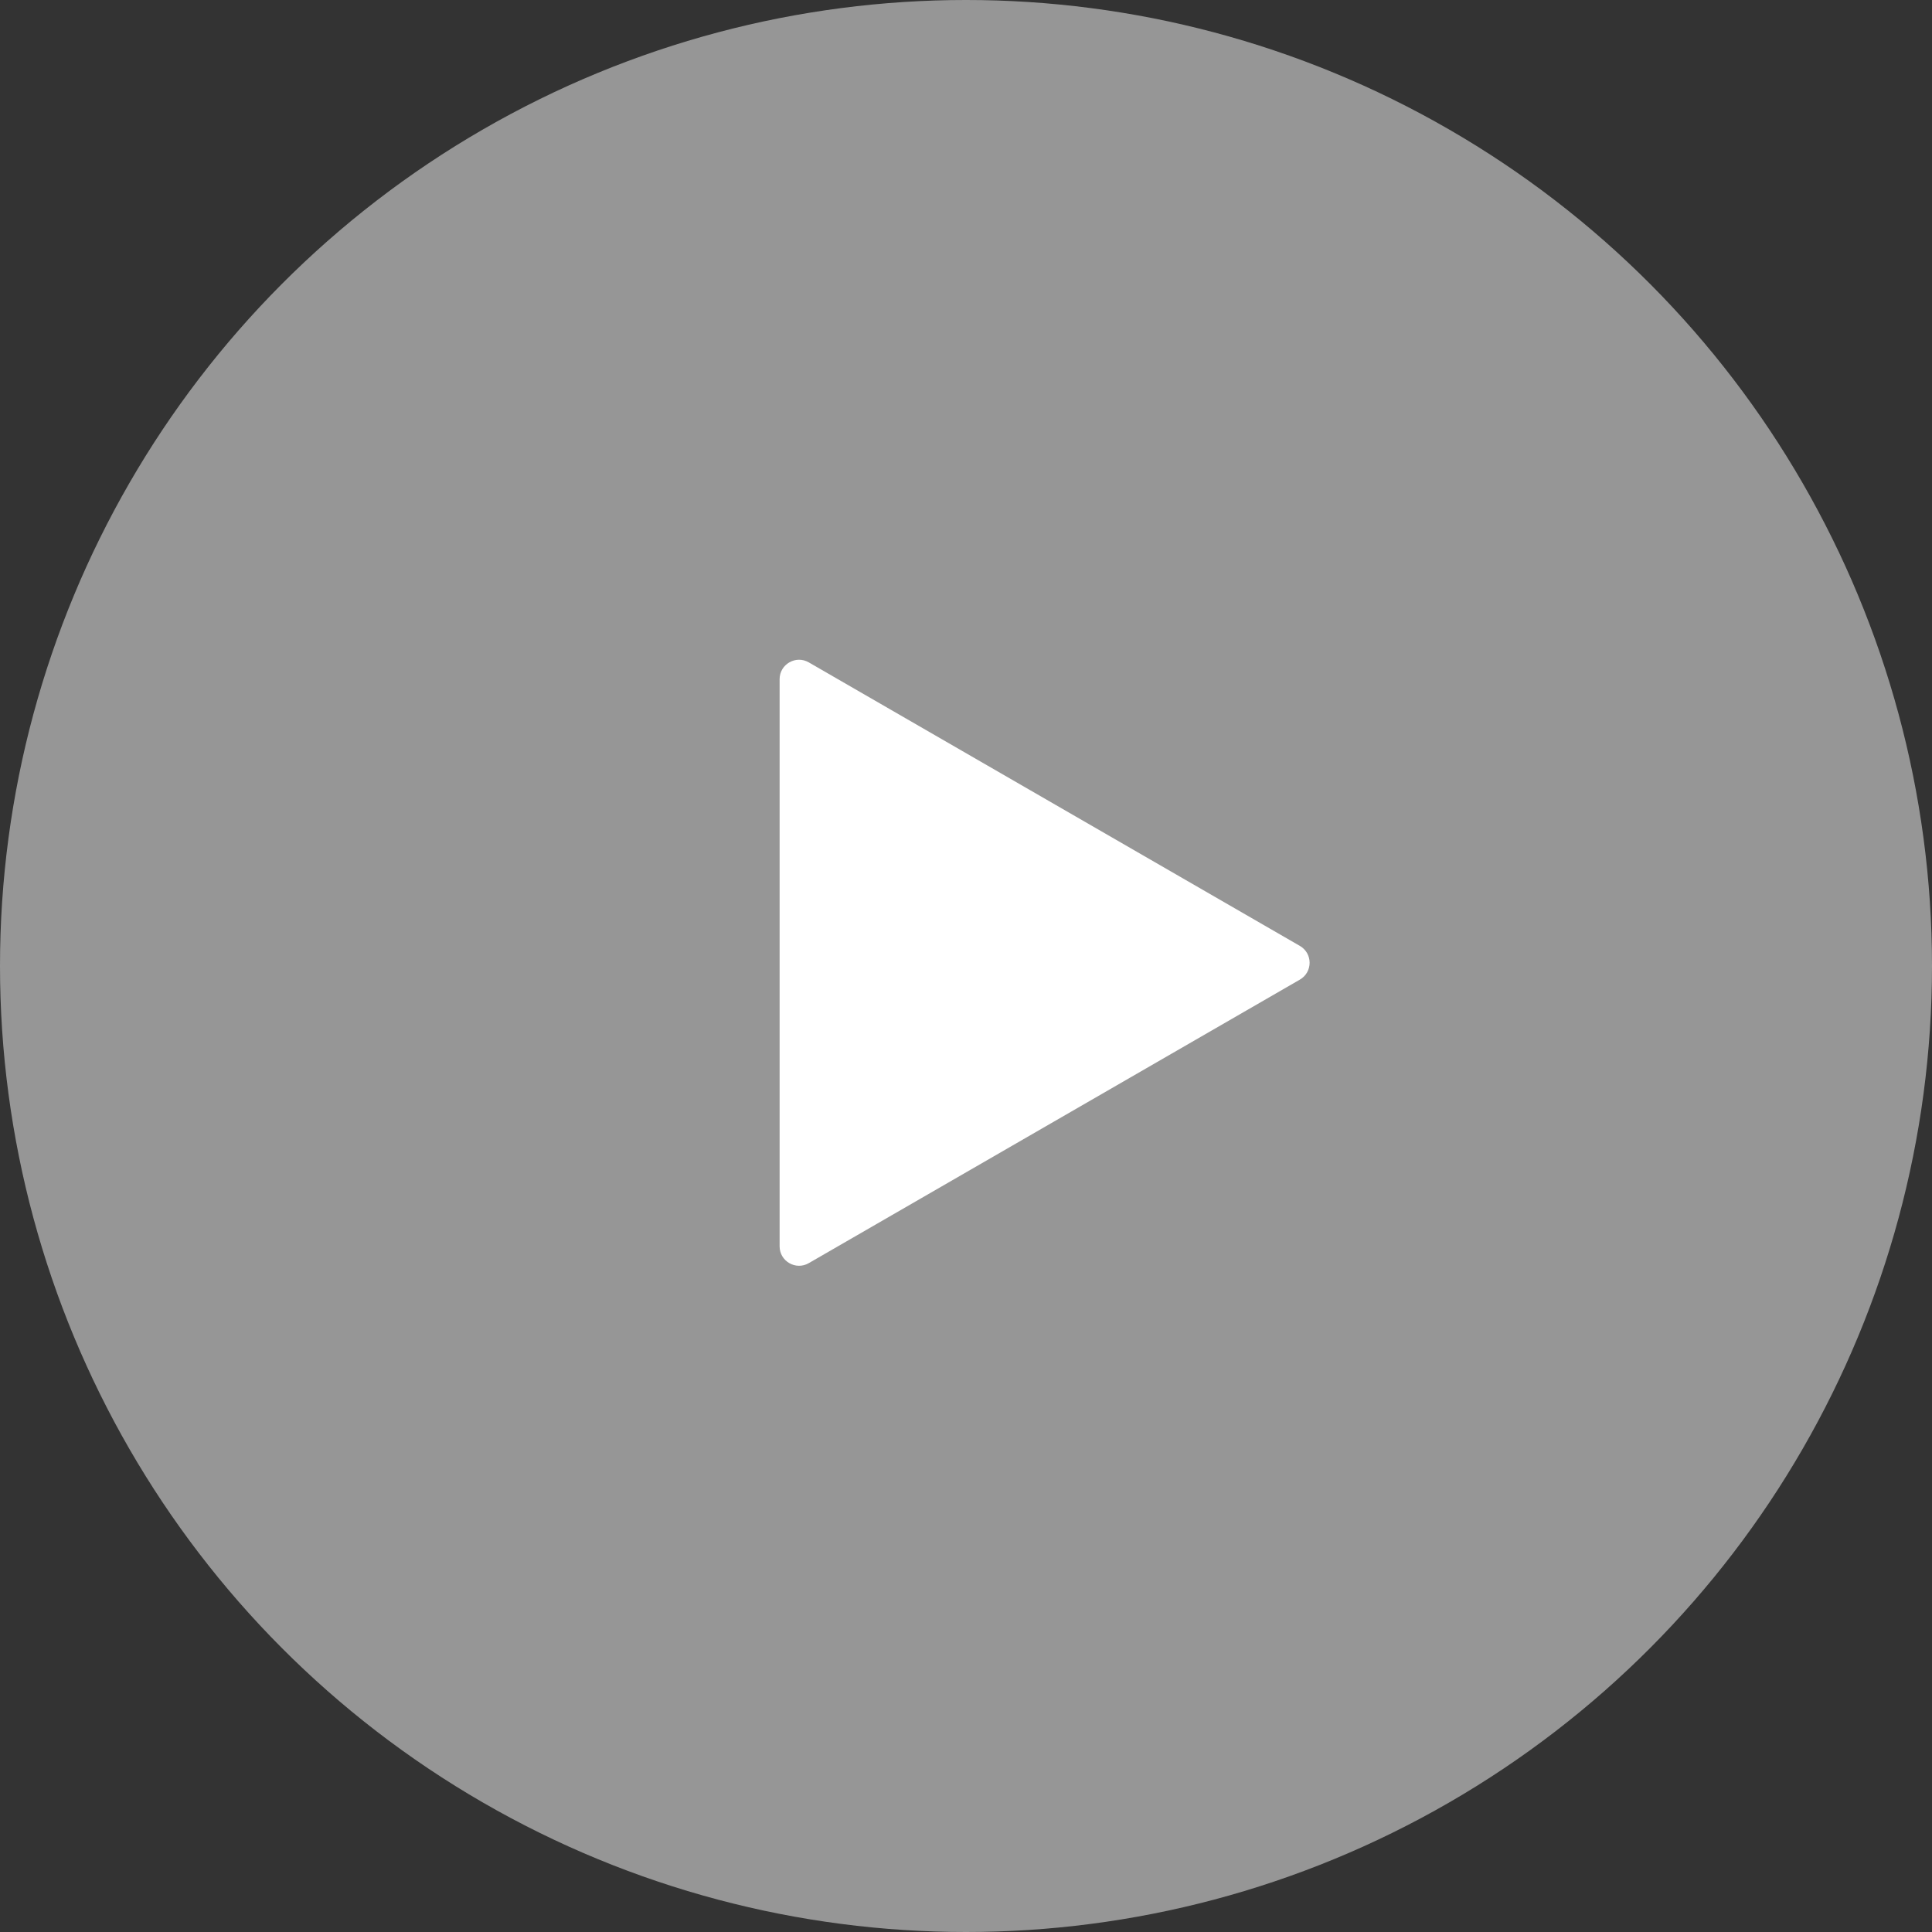
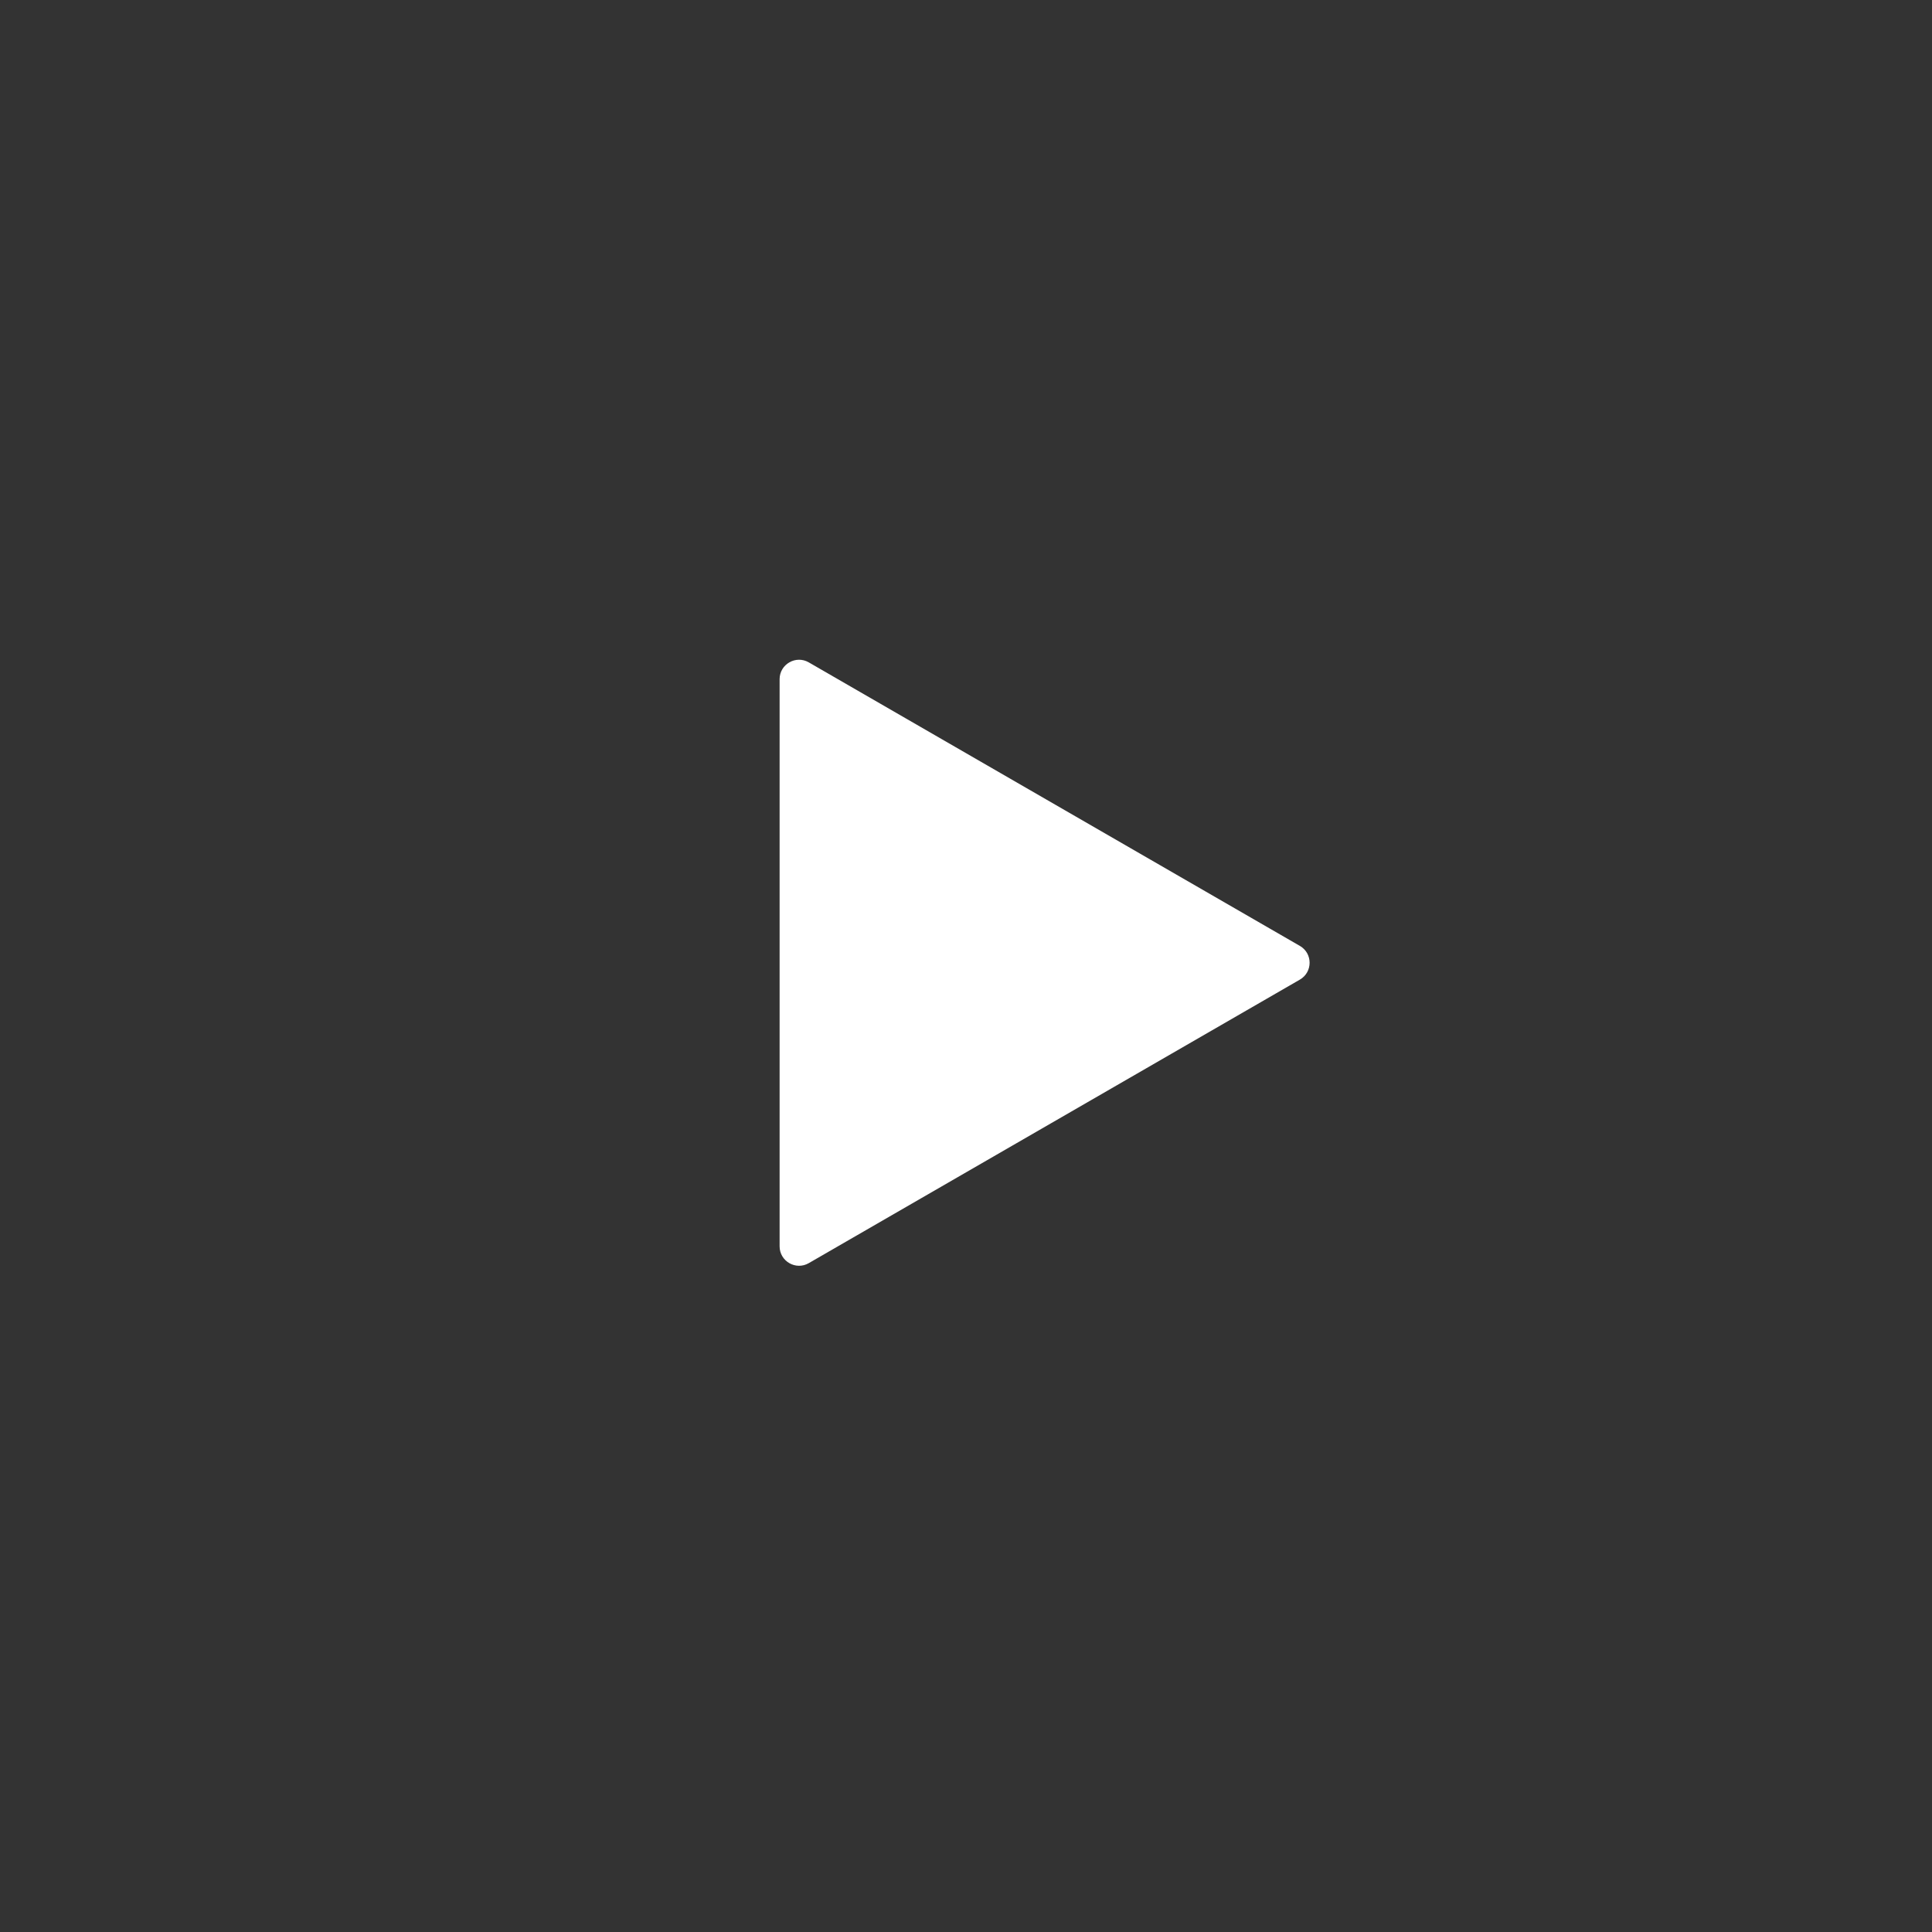
<svg xmlns="http://www.w3.org/2000/svg" width="298" height="298" viewBox="0 0 298 298" fill="none">
  <rect x="0" y="0" width="298" height="298" fill="#333333" stroke="none" />
-   <circle opacity="0.6" cx="149" cy="149" r="149" fill="#D8D8D8" />
  <path d="M200.5 145.902C202.5 147.057 202.5 149.943 200.5 151.098L124.75 194.832C122.75 195.987 120.25 194.544 120.25 192.234L120.25 104.766C120.25 102.456 122.75 101.013 124.75 102.168L200.5 145.902Z" fill="white" />
</svg>